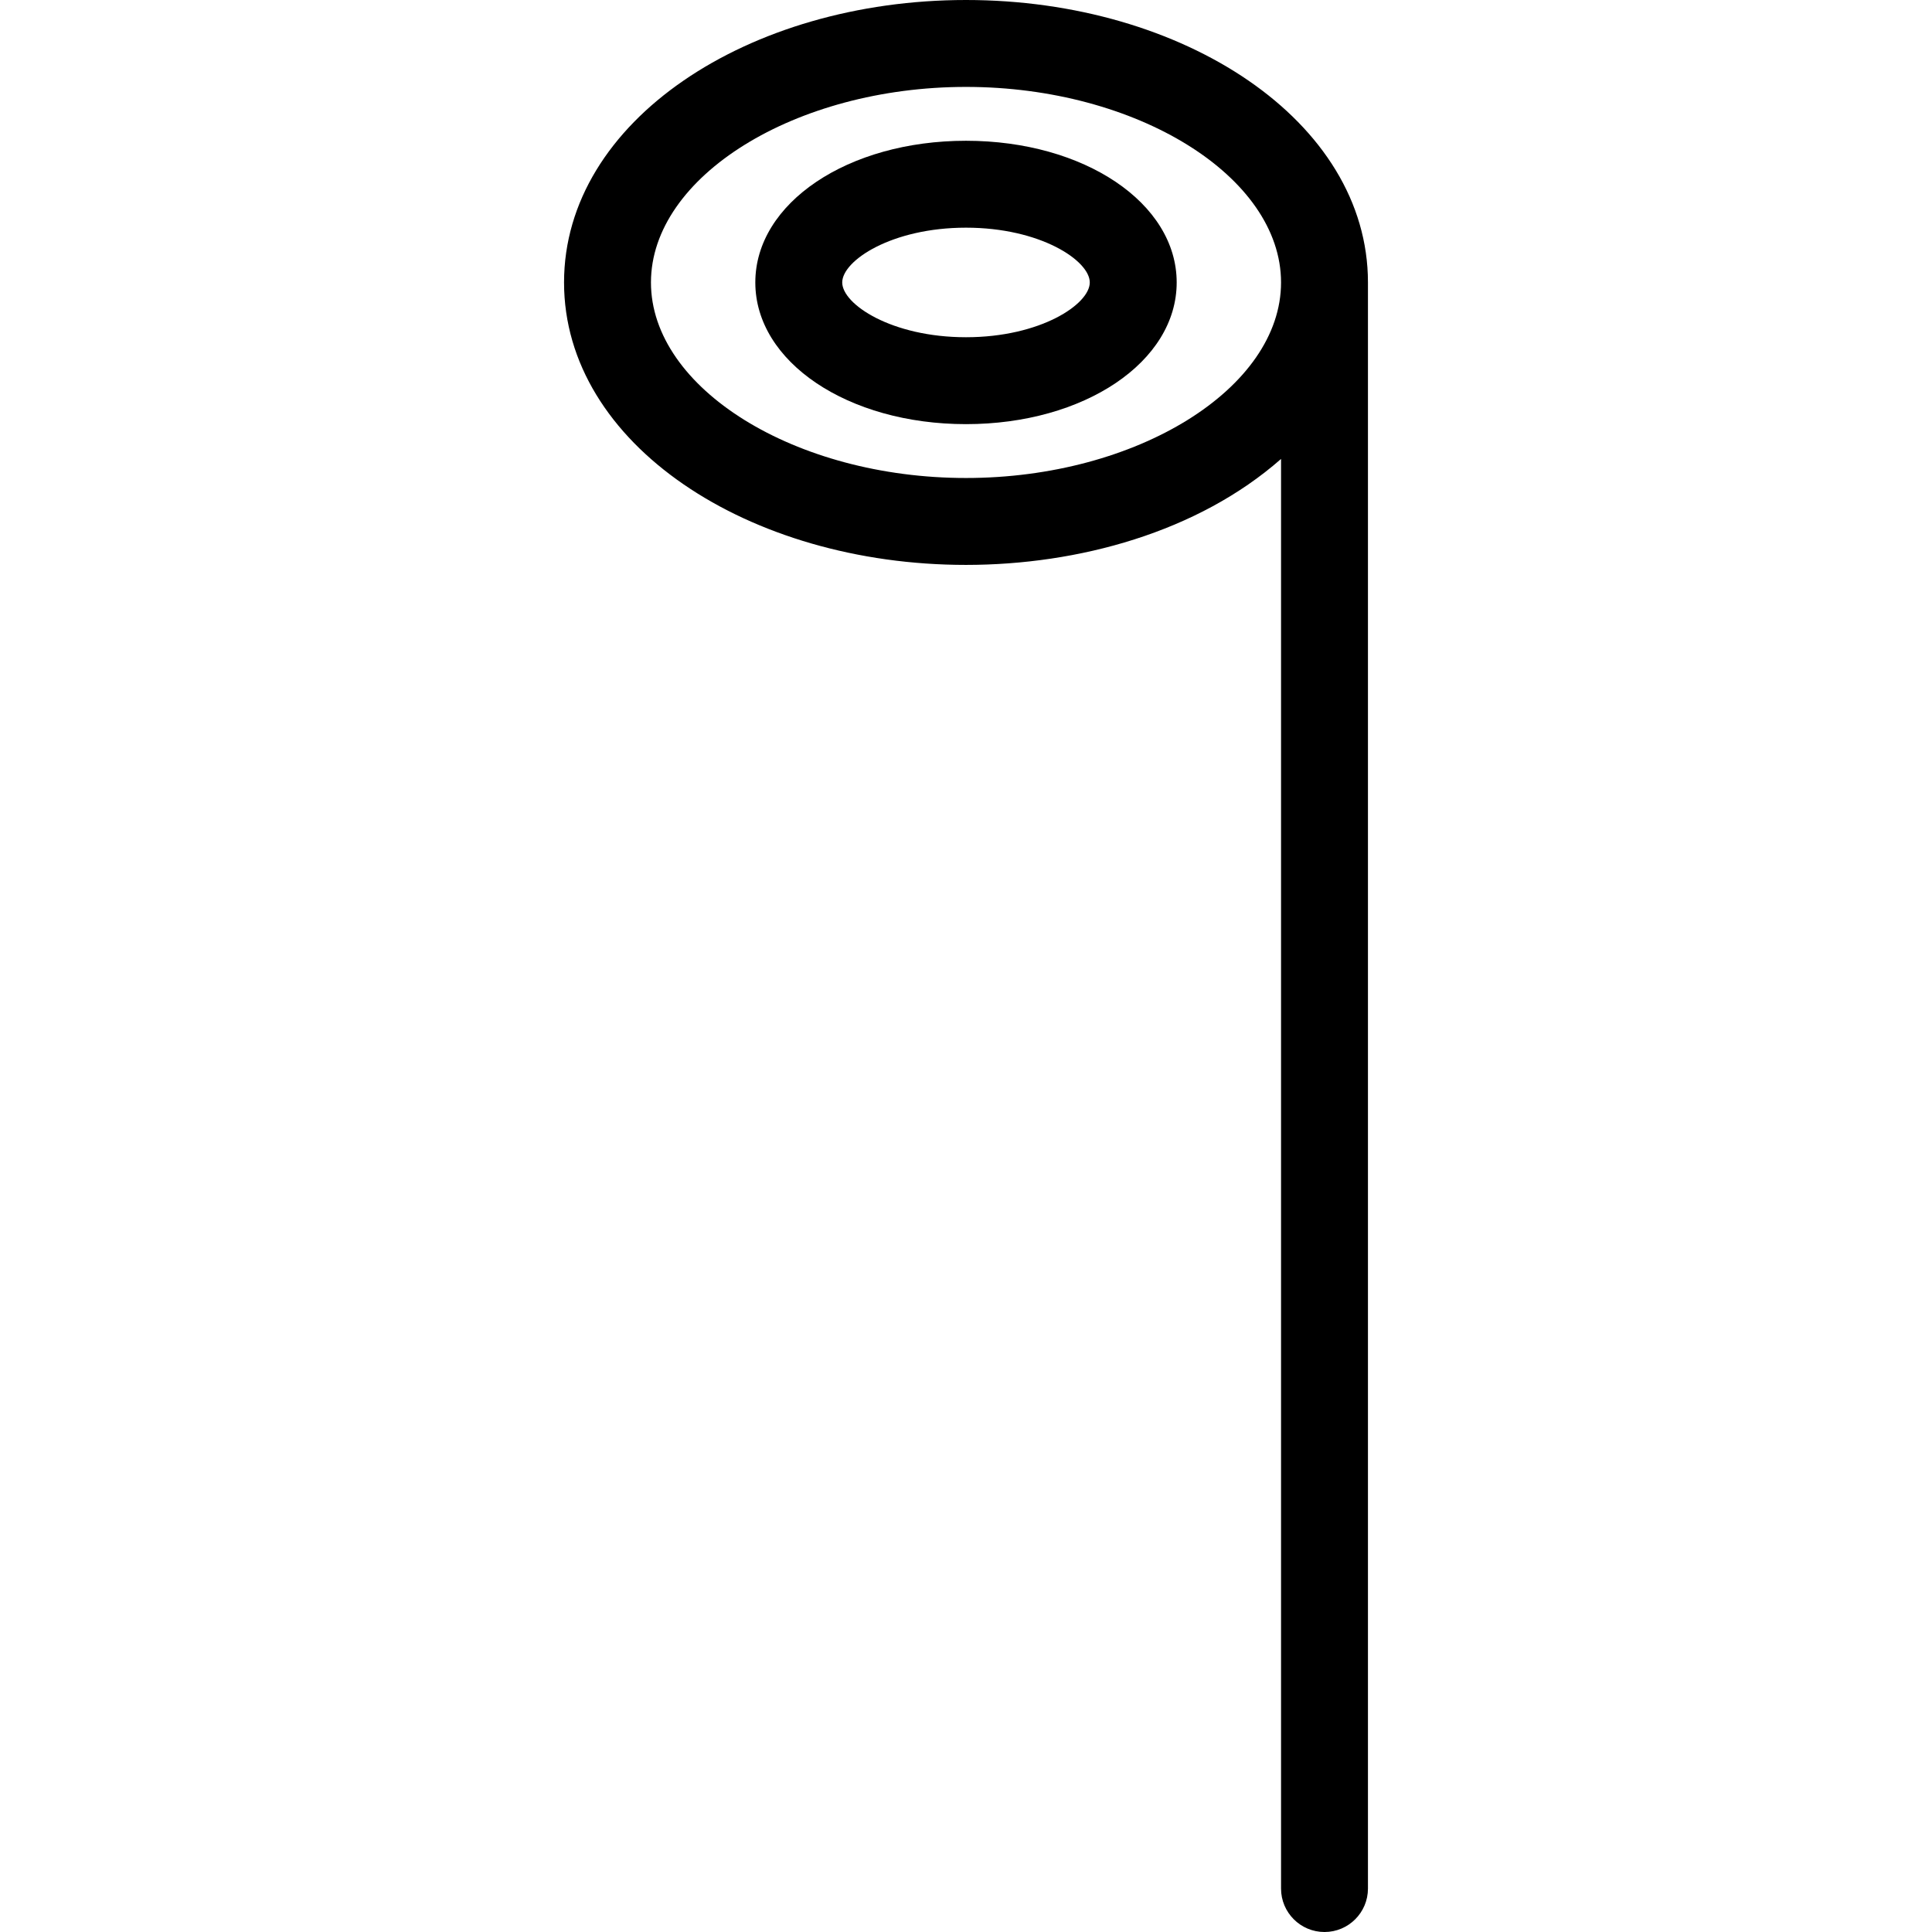
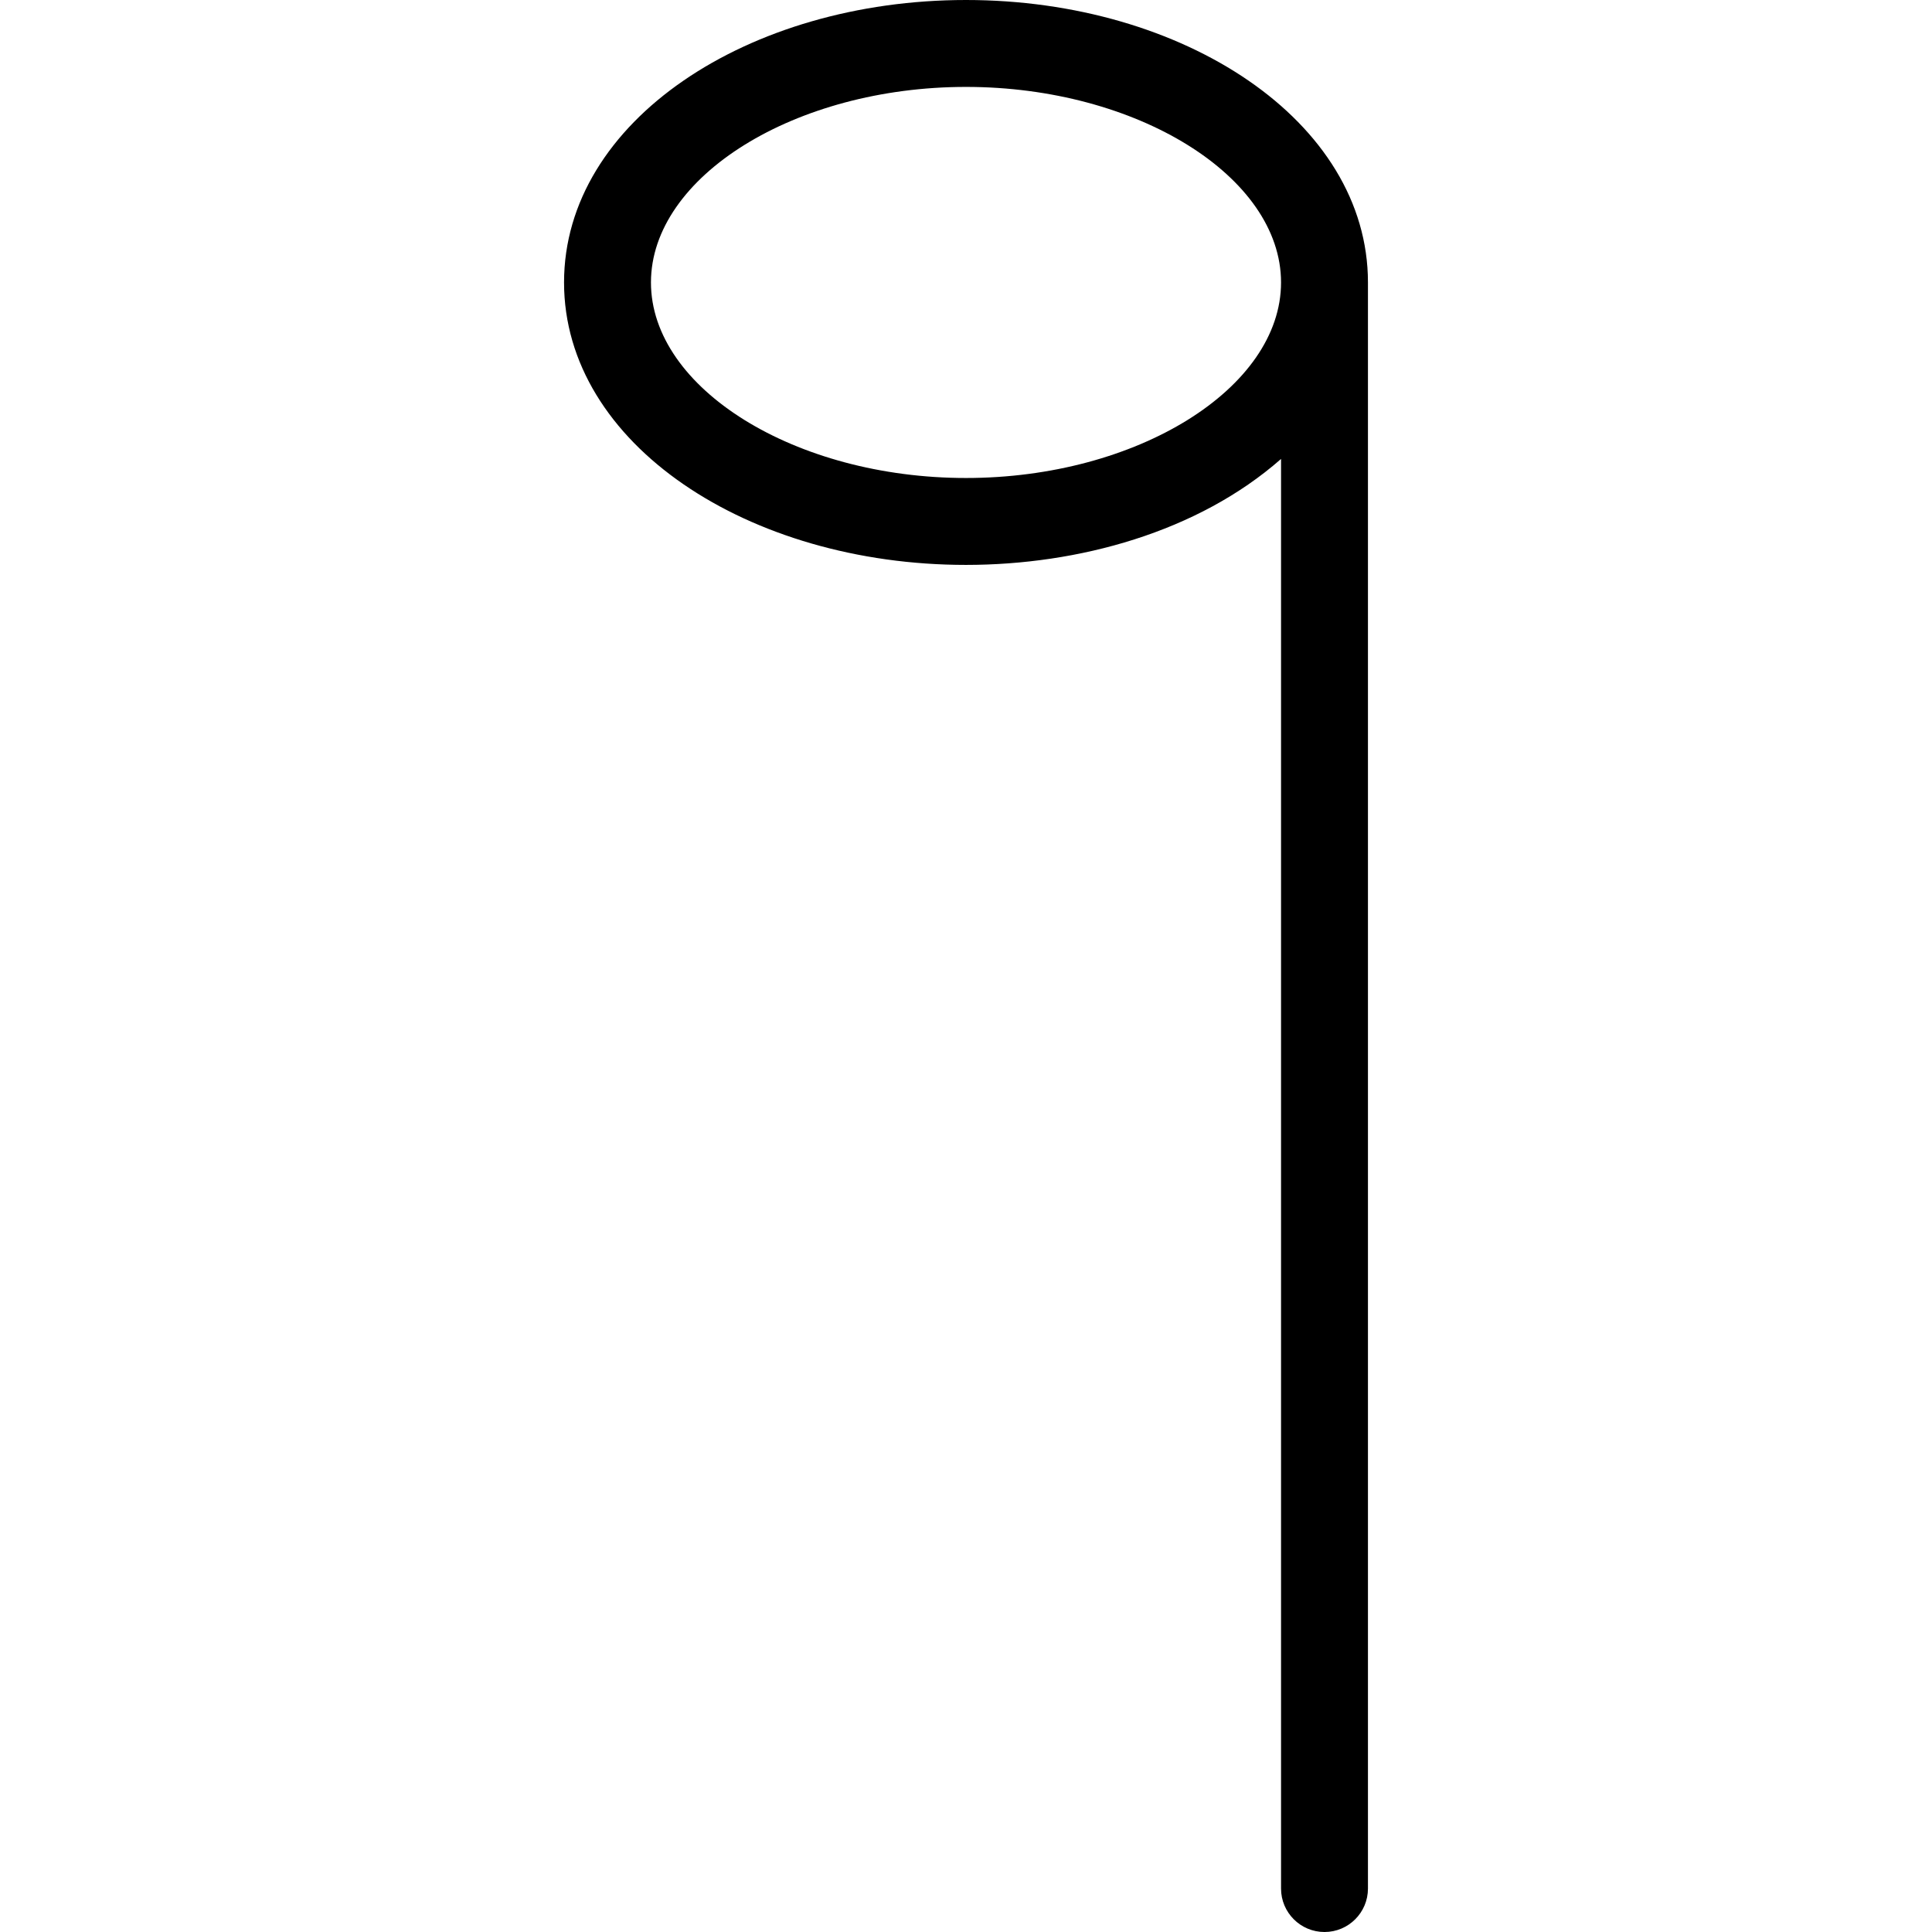
<svg xmlns="http://www.w3.org/2000/svg" fill="#000000" height="800px" width="800px" version="1.1" id="Capa_1" viewBox="0 0 444.606 444.606" xml:space="preserve">
  <g id="XMLID_1310_">
    <path id="XMLID_1313_" d="M222.303,0c-50.053,0-92.5,27.825-92.5,65c0,37.17,42.439,65,92.5,65c25.855,0,53.347-7.54,72.5-24.384   v328.991c0,5.523,4.477,10,10,10s10-4.477,10-10V65C314.803,27.83,272.365,0,222.303,0z M222.303,110   c-39.299,0-72.5-20.607-72.5-45s33.201-45,72.5-45s72.5,20.607,72.5,45S261.602,110,222.303,110z" />
-     <path id="XMLID_1316_" d="M222.303,32.394c-27.188,0-48.484,14.322-48.484,32.606s21.297,32.606,48.484,32.606   c27.187,0,48.484-14.322,48.484-32.606S249.491,32.394,222.303,32.394z M222.303,77.606c-17.124,0-28.484-7.588-28.484-12.606   s11.361-12.606,28.484-12.606S250.788,59.981,250.788,65S239.427,77.606,222.303,77.606z" />
  </g>
</svg>